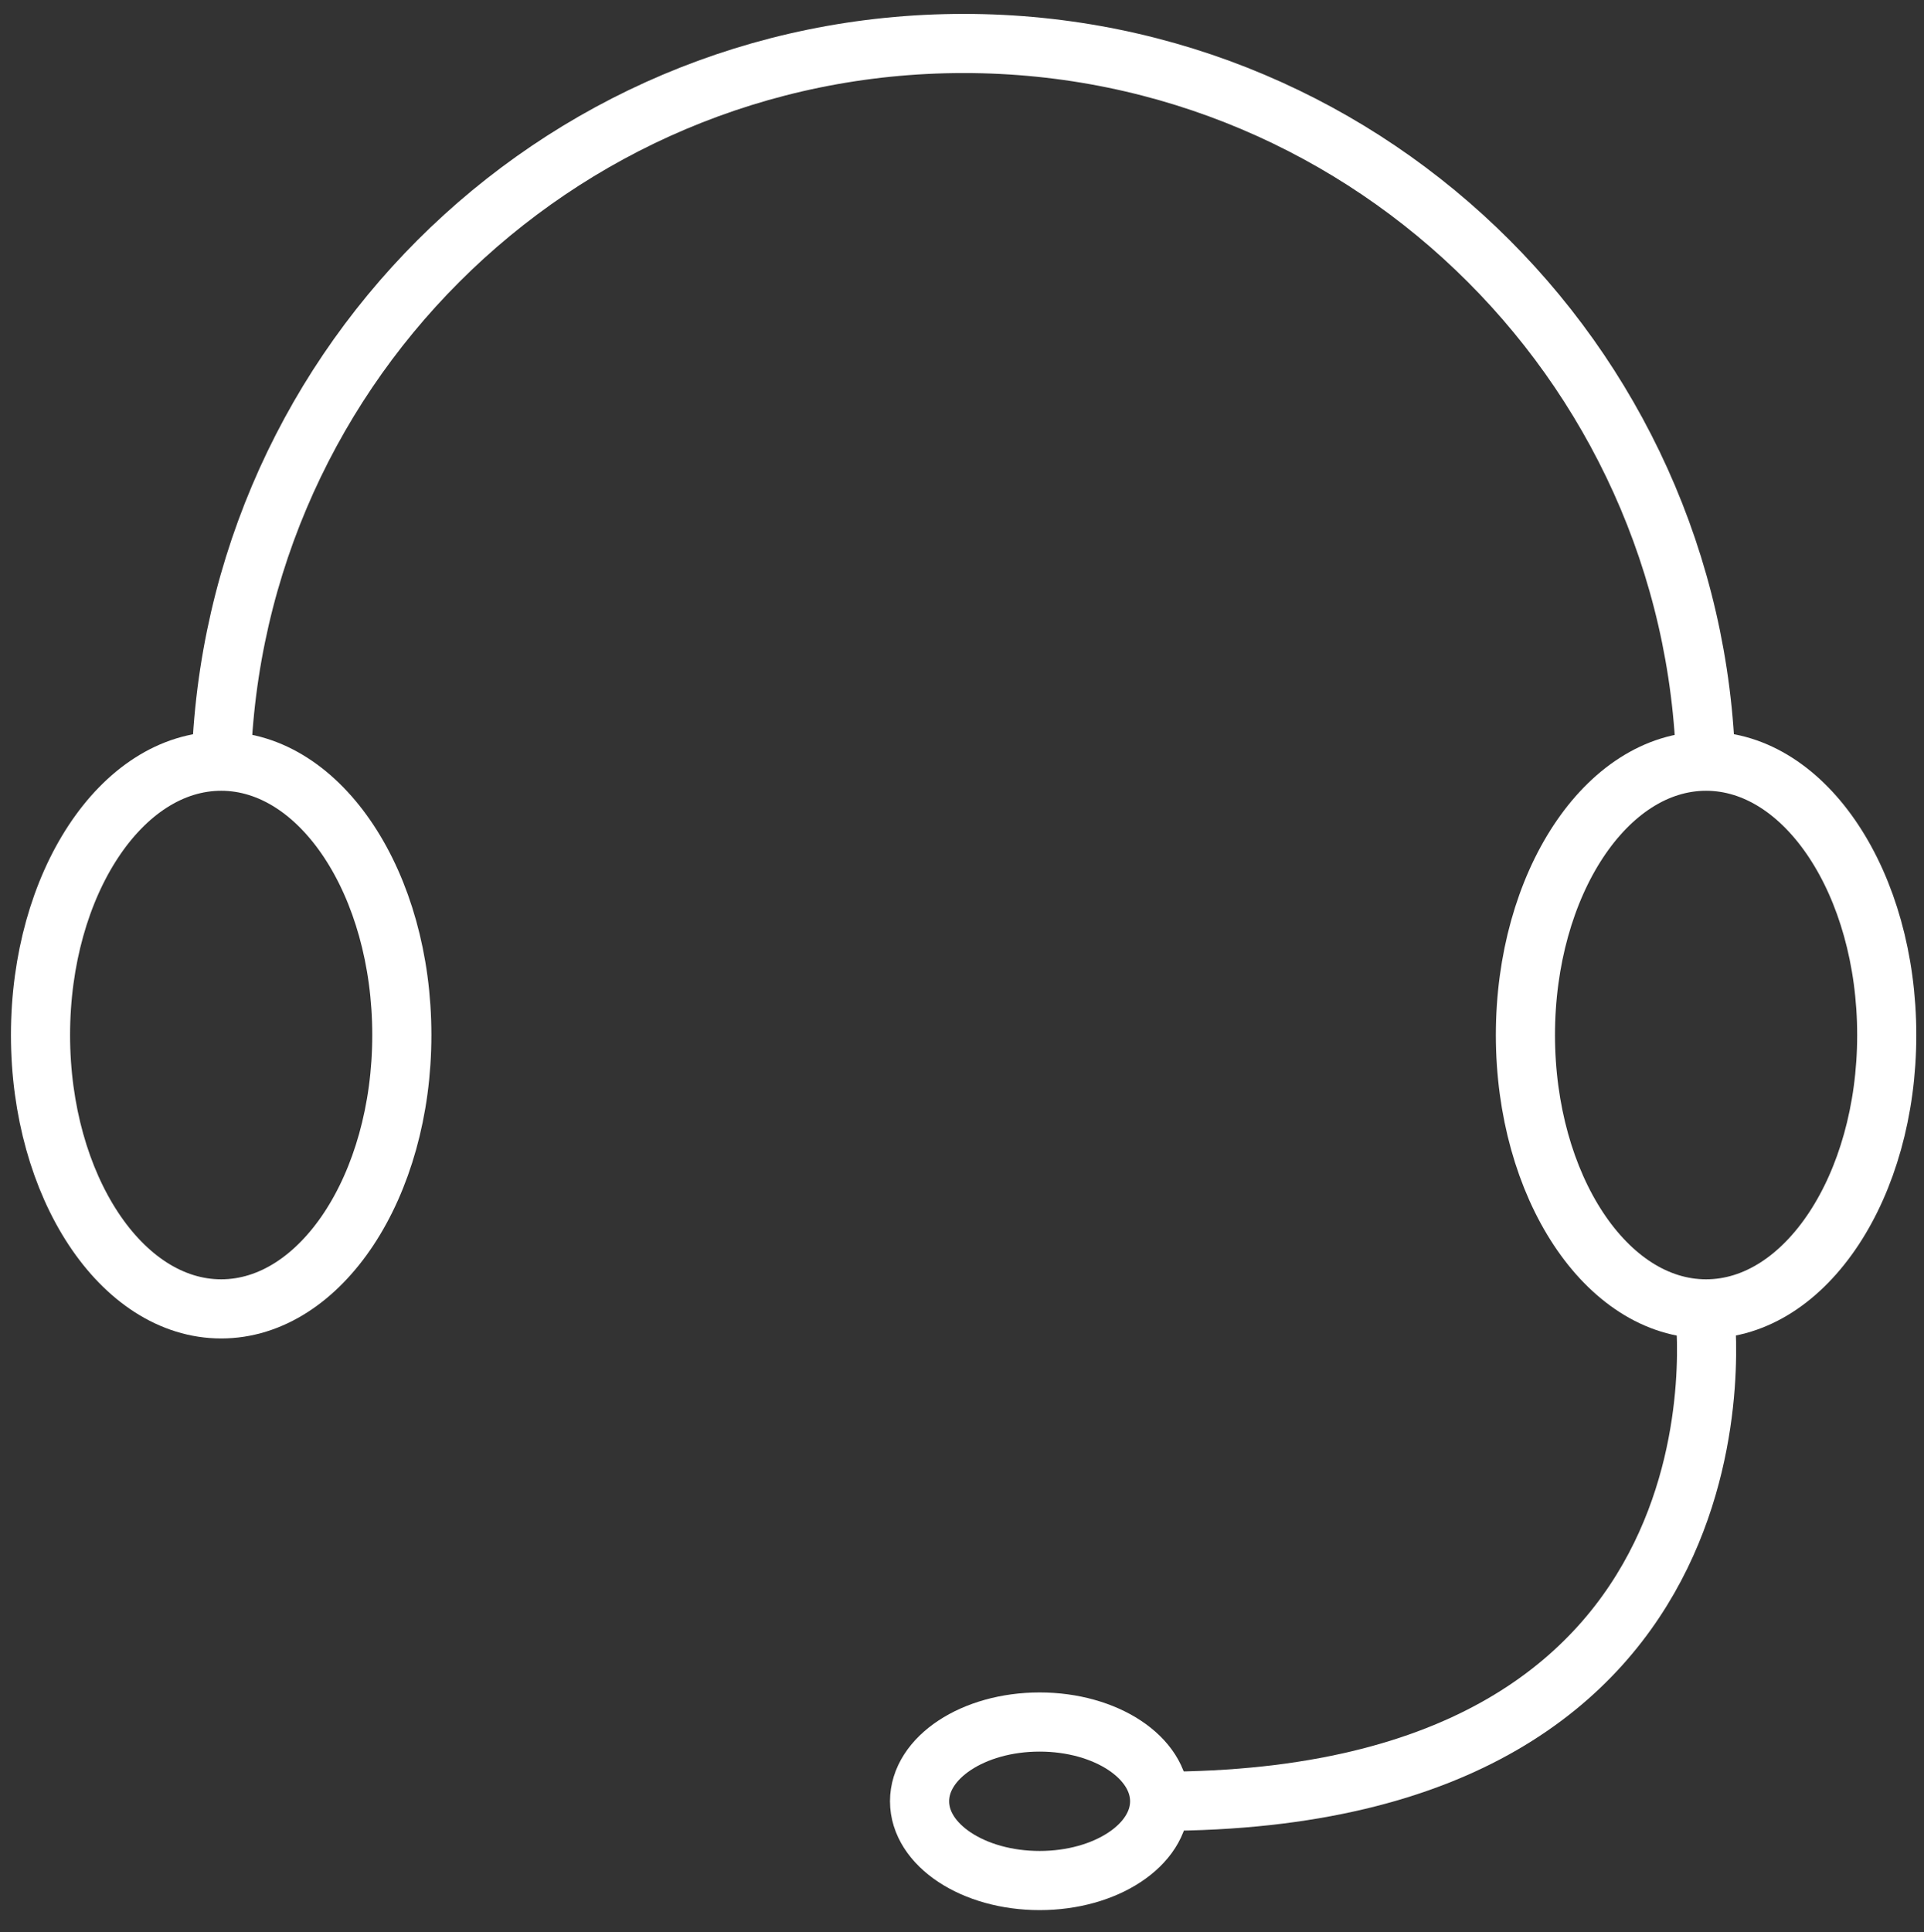
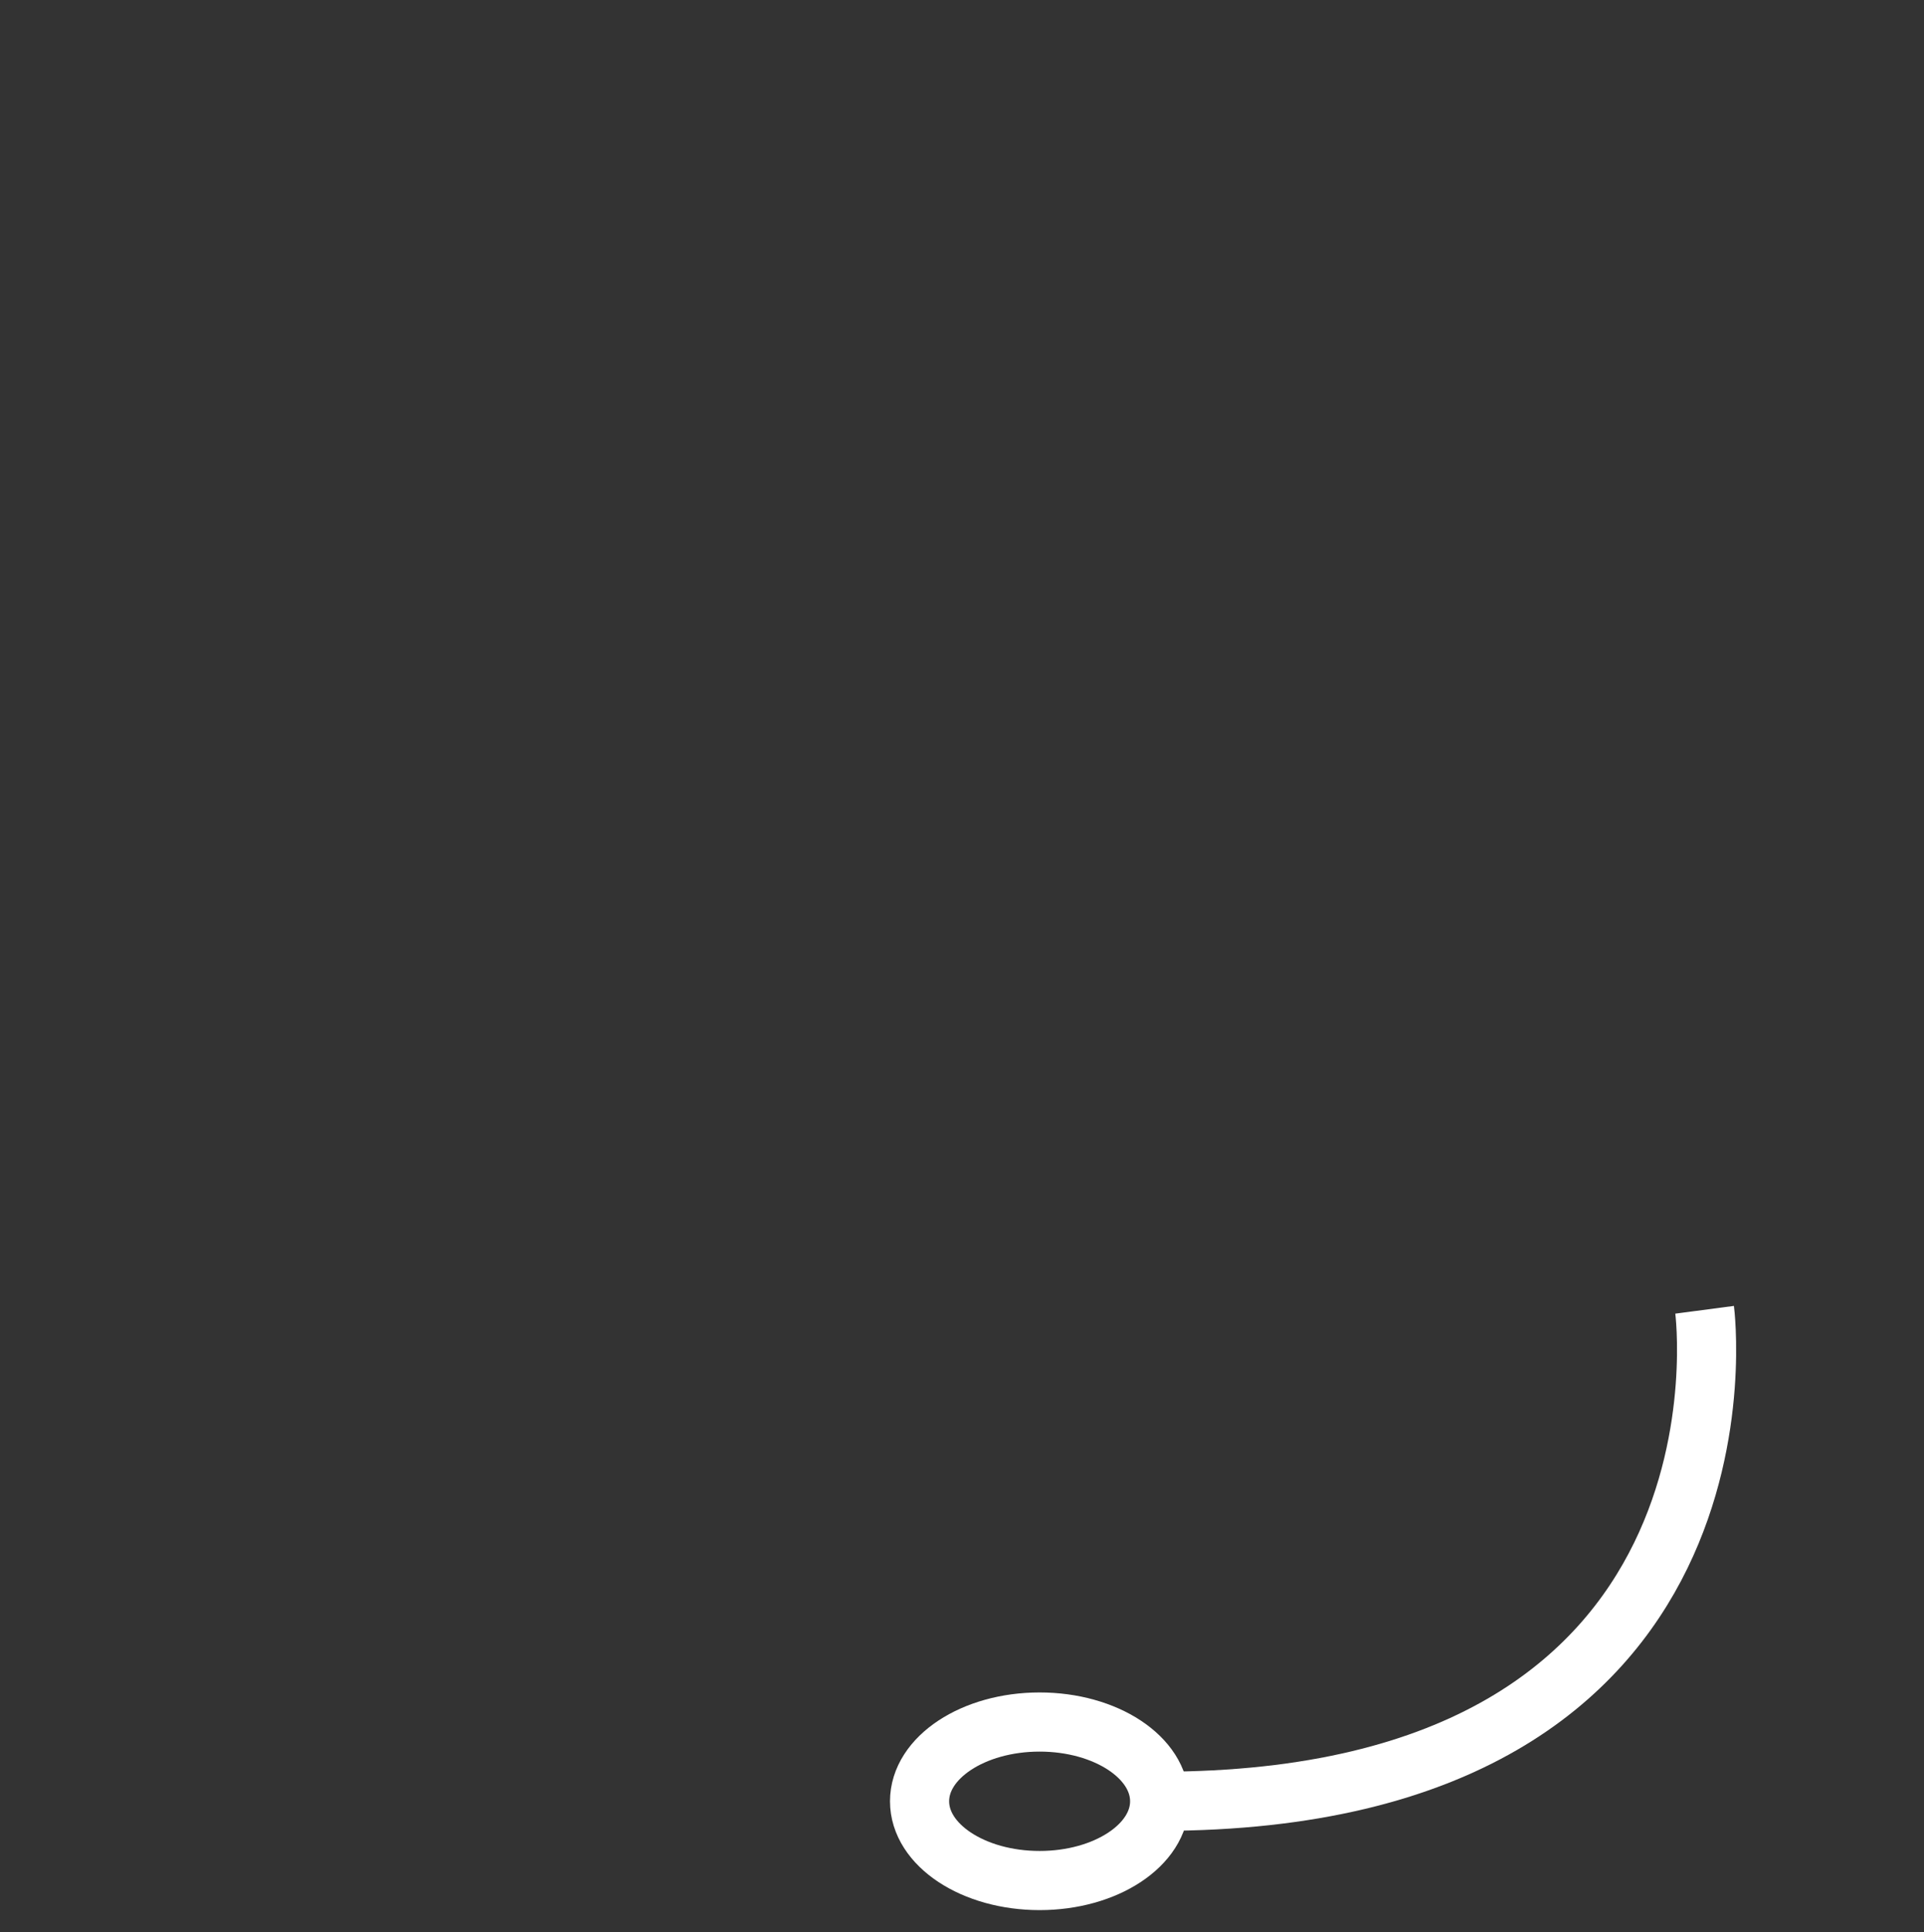
<svg xmlns="http://www.w3.org/2000/svg" version="1.1" id="Capa_1" x="0px" y="0px" viewBox="0 0 65.07 65.34" style="enable-background:new 0 0 65.07 65.34;" xml:space="preserve">
  <rect x="0" y="0" width="65.07" height="65.34" fill="#333333" stroke="none" />
  <style type="text/css">
	.st0{fill:none;stroke:#FFFFFF;stroke-width:2;stroke-miterlimit:10;}
</style>
  <g>
-     <path class="st0" d="M7.47,26.59c0-13.87,11.24-25.12,25.12-25.12S57.7,12.72,57.7,26.59" />
-     <ellipse class="st0" cx="7.48" cy="35" rx="6.11" ry="9.26" />
    <ellipse class="st0" cx="35.16" cy="60.91" rx="4.06" ry="2.68" />
-     <ellipse class="st0" cx="57.7" cy="35" rx="6.11" ry="9.26" />
    <path class="st0" d="M57.65,44.29c0,0,2.19,16.62-18.43,16.62" />
  </g>
</svg>